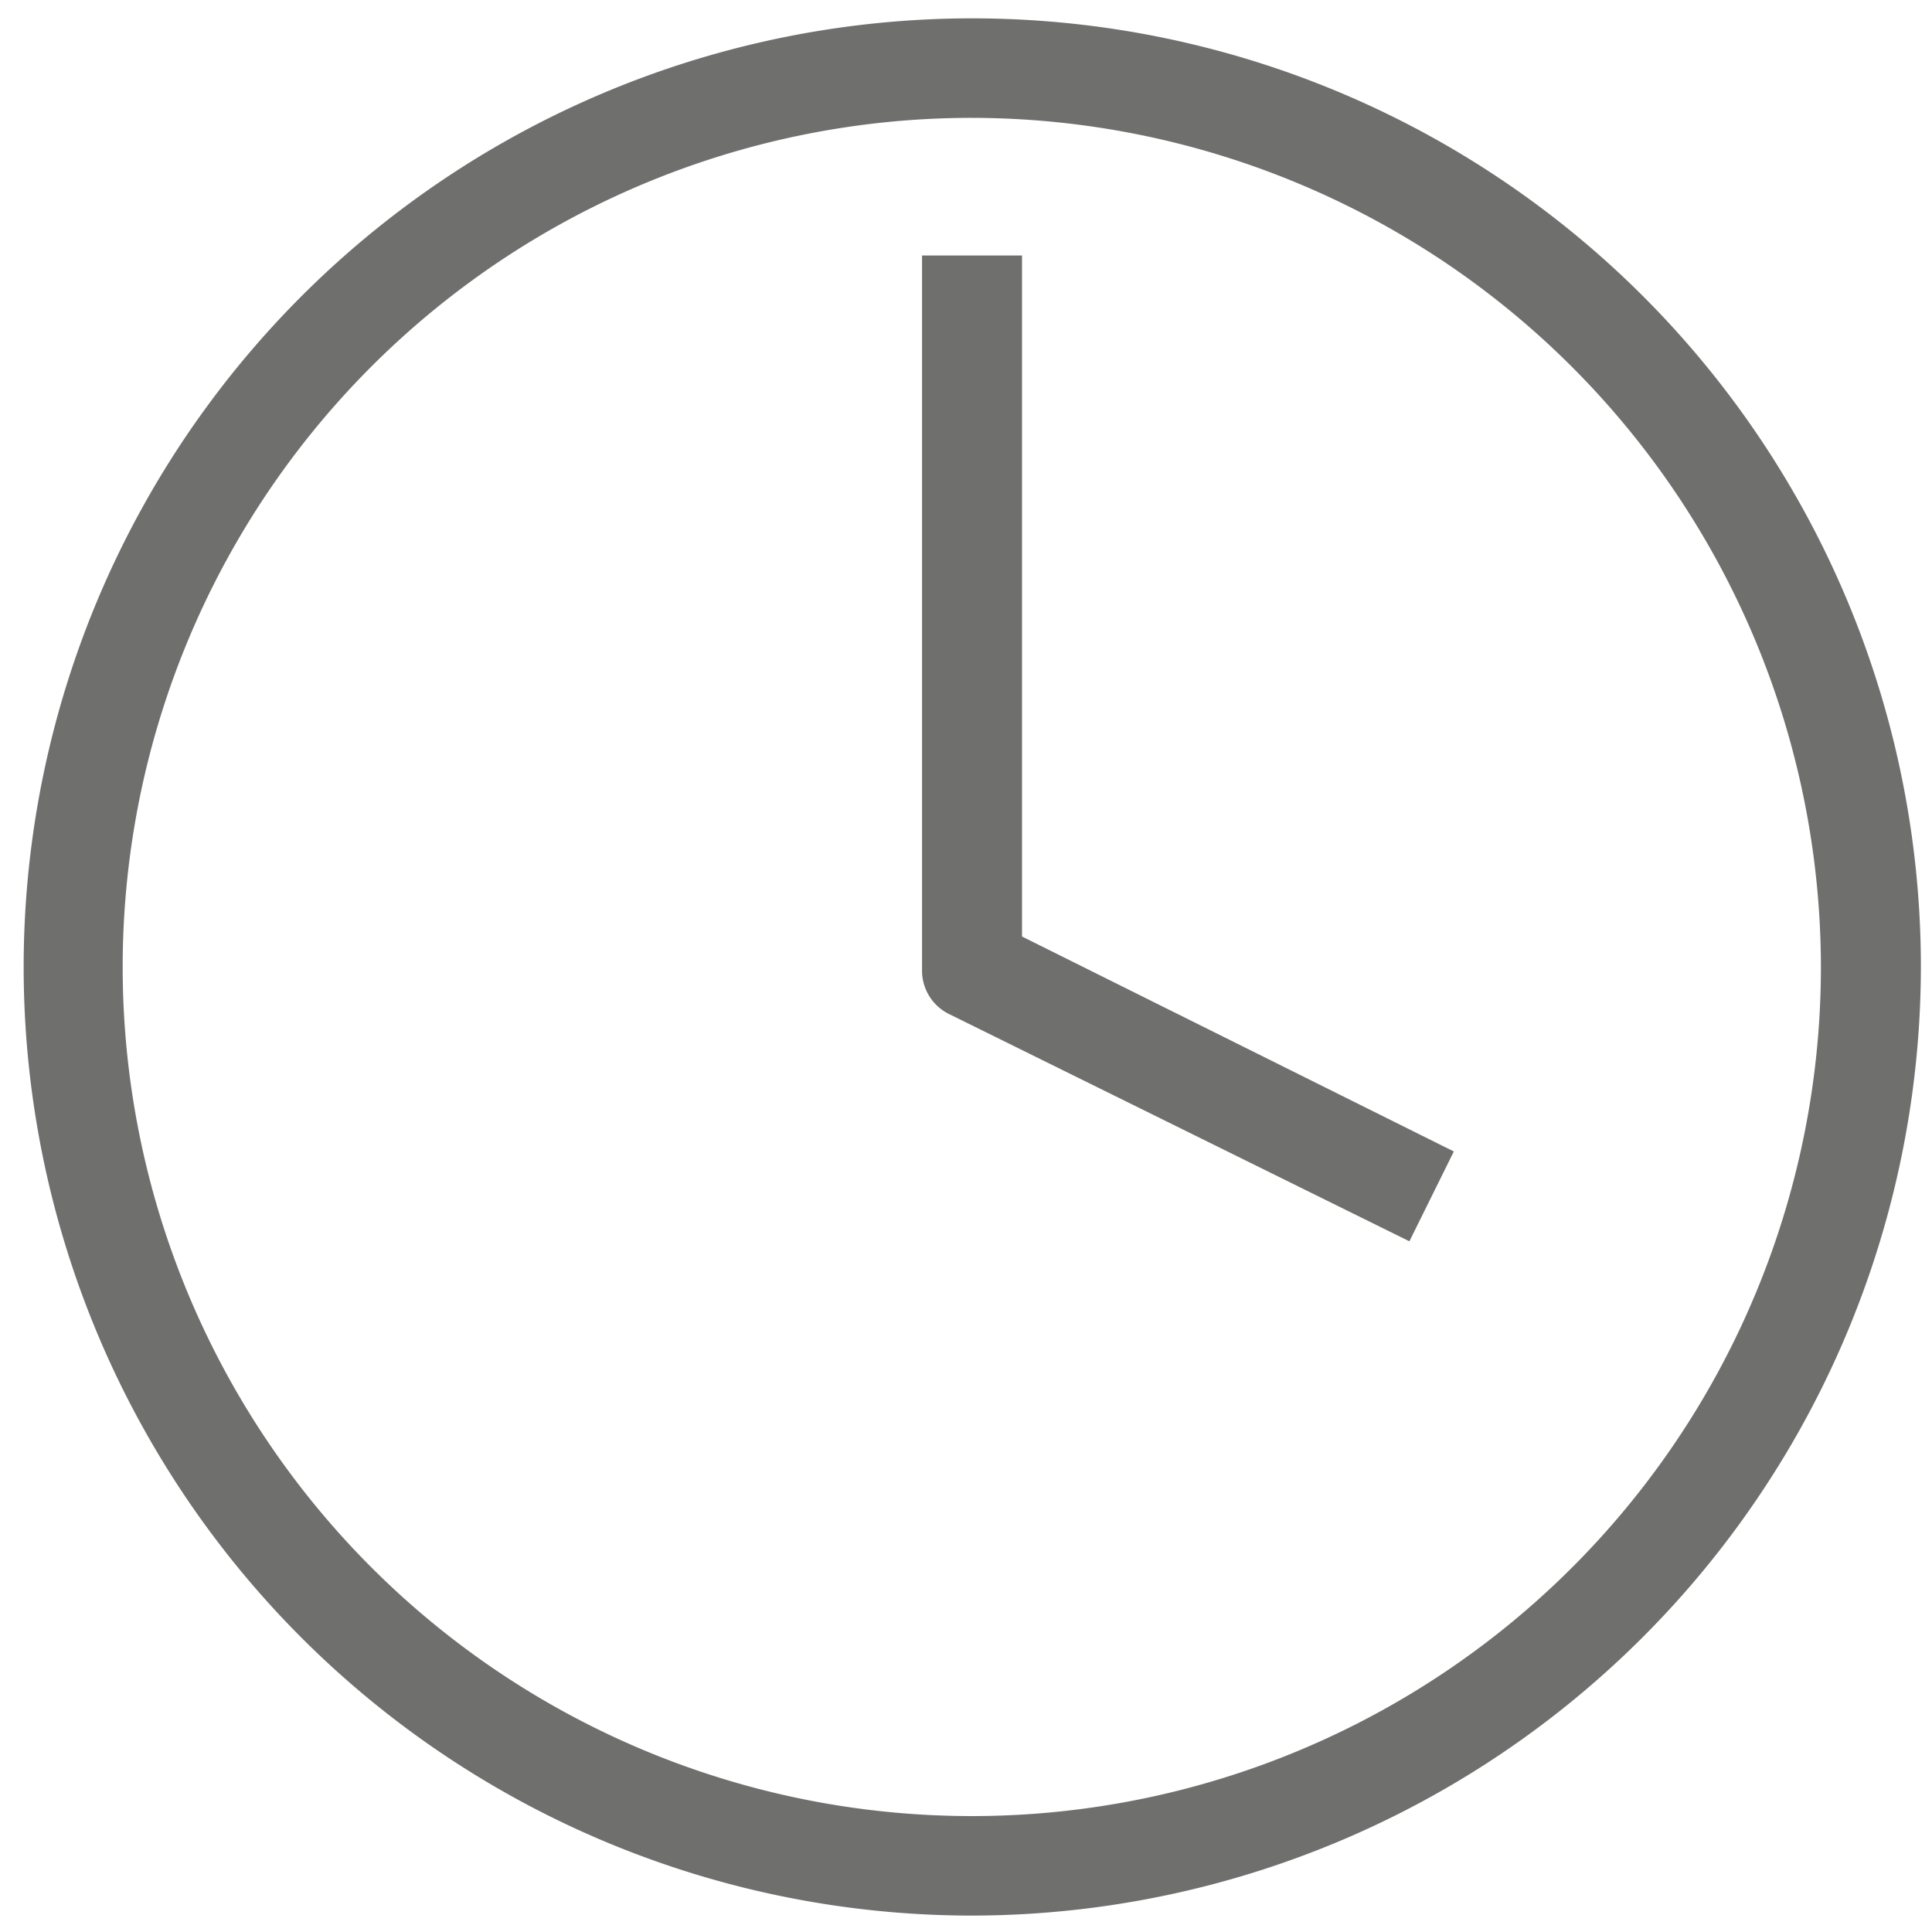
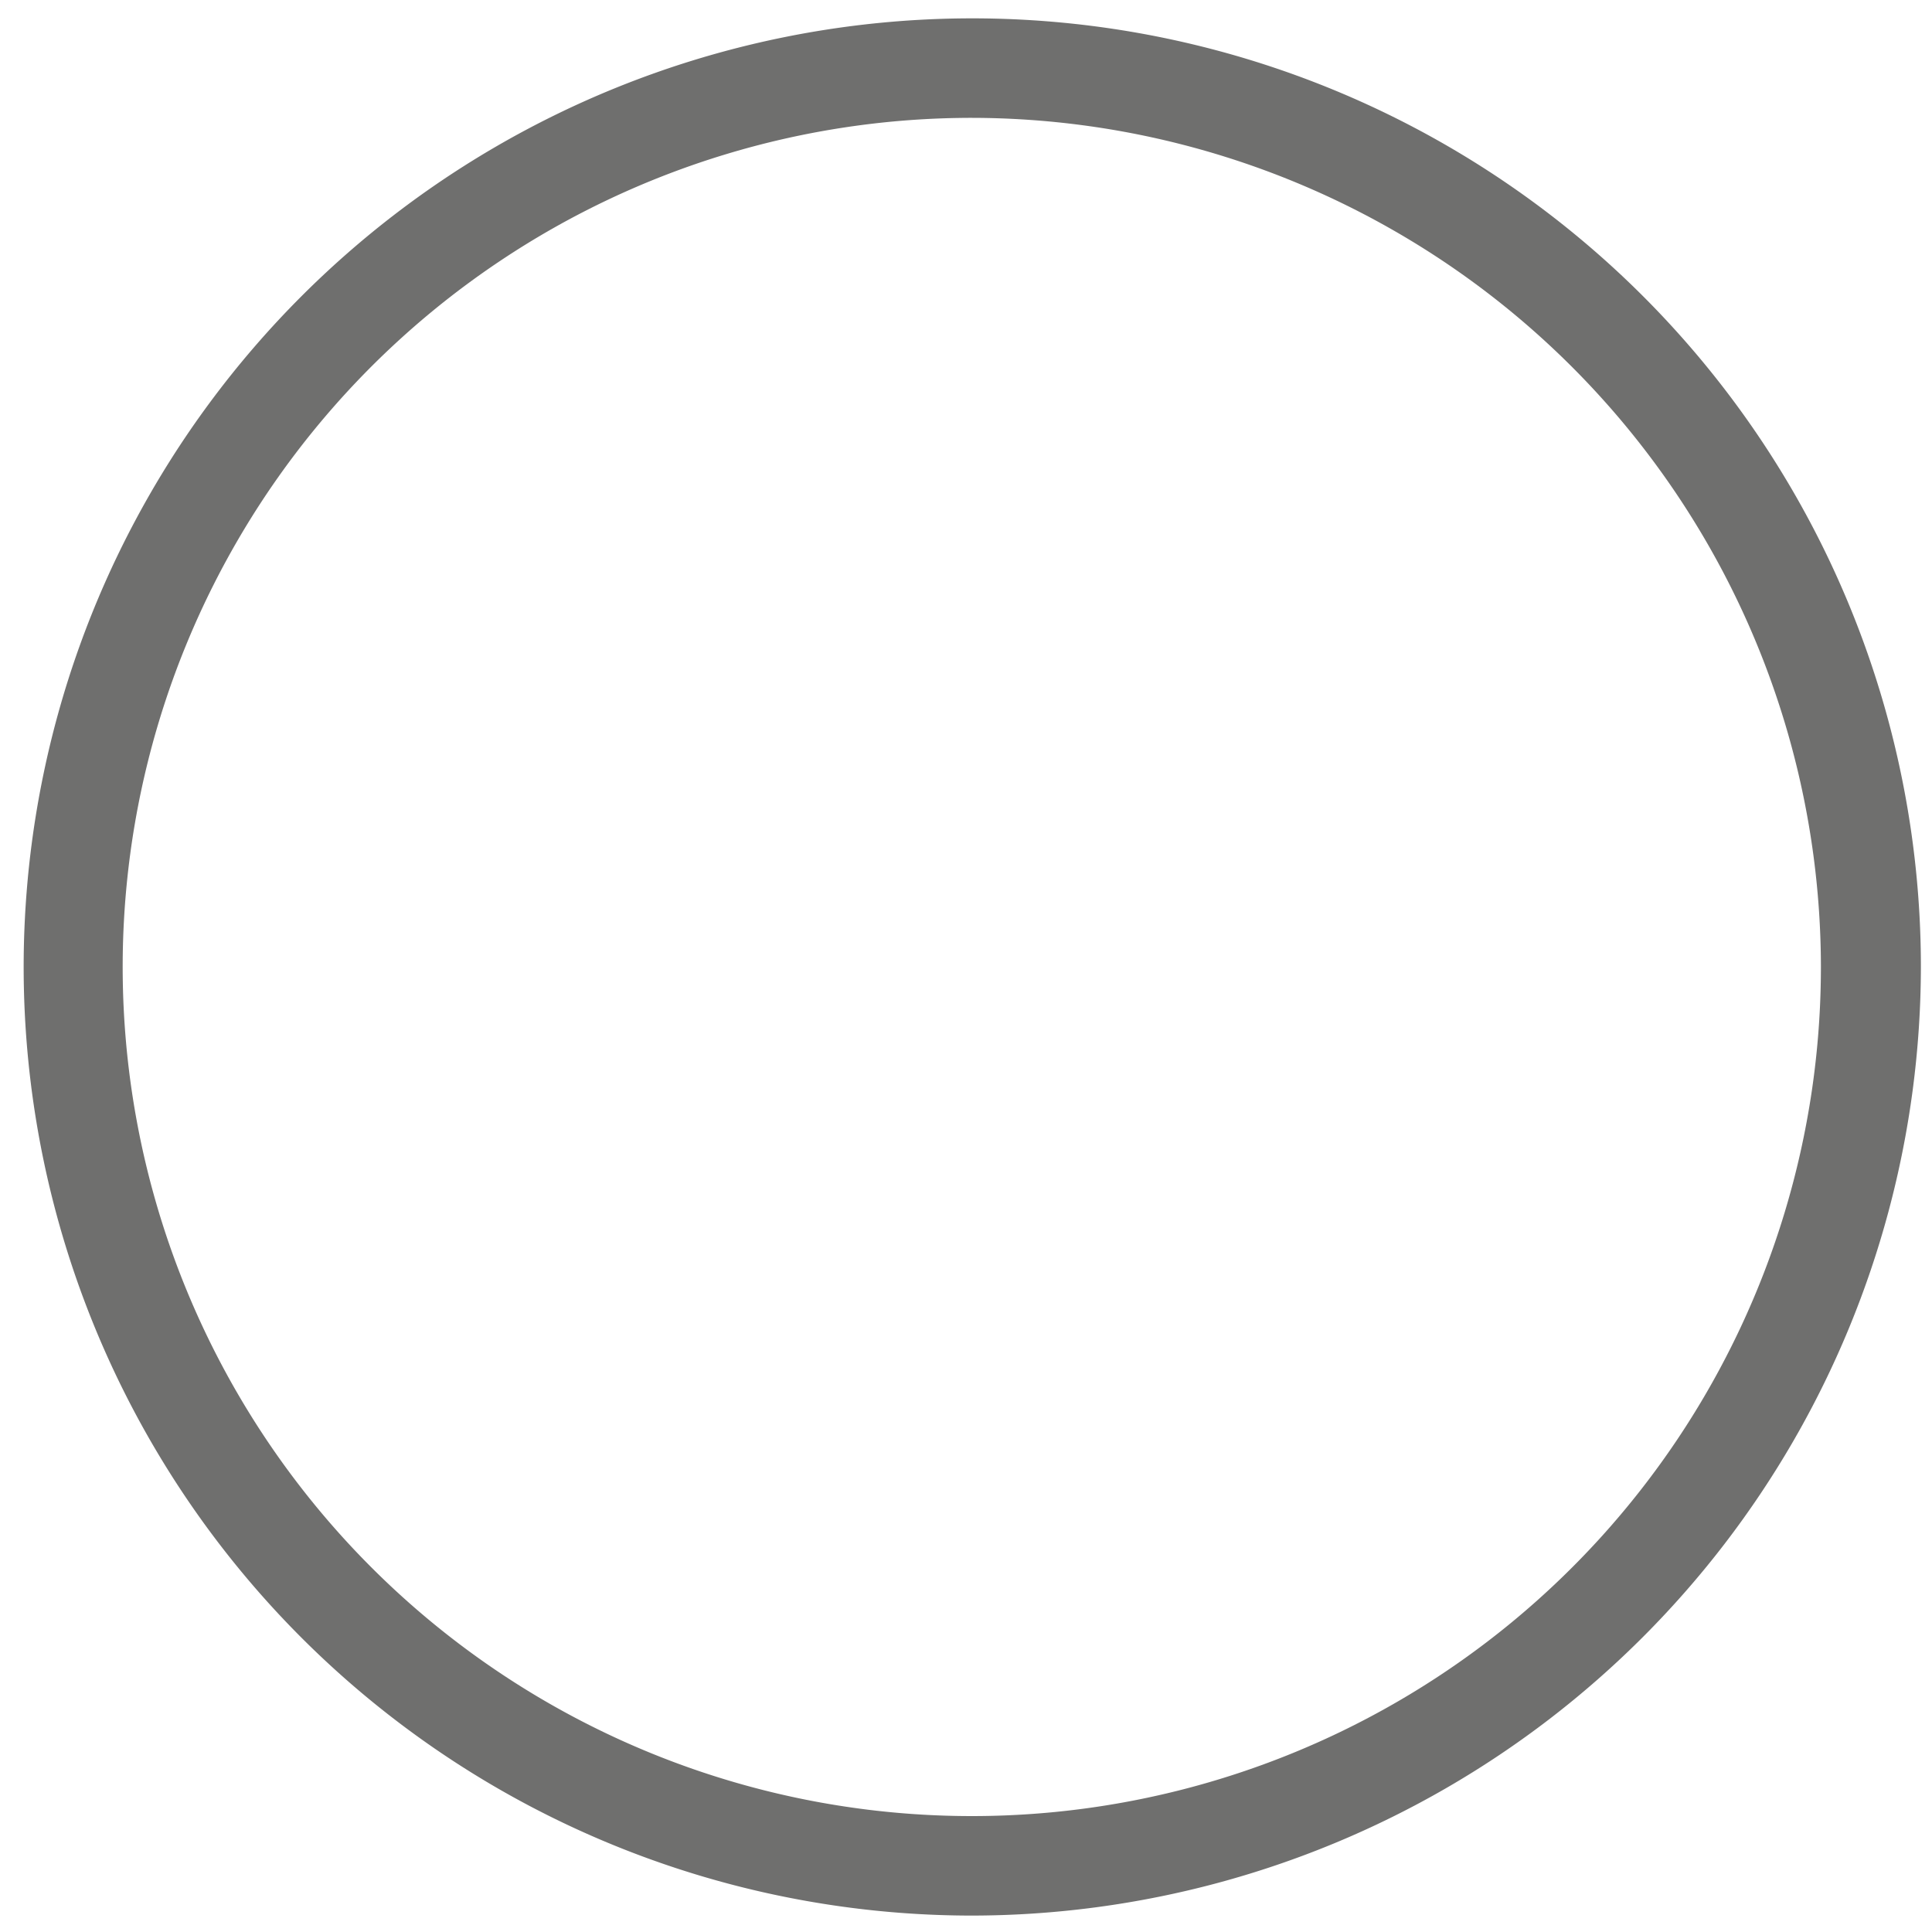
<svg xmlns="http://www.w3.org/2000/svg" id="Ebene_1" data-name="Ebene 1" viewBox="0 0 40 40" width="30" height="30">
  <defs>
    <style>.cls-1{fill:#6f6f6e;}</style>
  </defs>
-   <path class="cls-1" d="M29.18,25.7,19.66,21a1,1,0,0,1-.57-.92V5.29h2.07v14.1l8.94,4.45Z" />
  <path class="cls-1" d="M20.13,39.66A19.64,19.64,0,1,1,39.77,20,19.67,19.67,0,0,1,20.13,39.66Zm0-37.22A17.58,17.58,0,1,0,37.7,20,17.6,17.6,0,0,0,20.13,2.44Z" />
</svg>